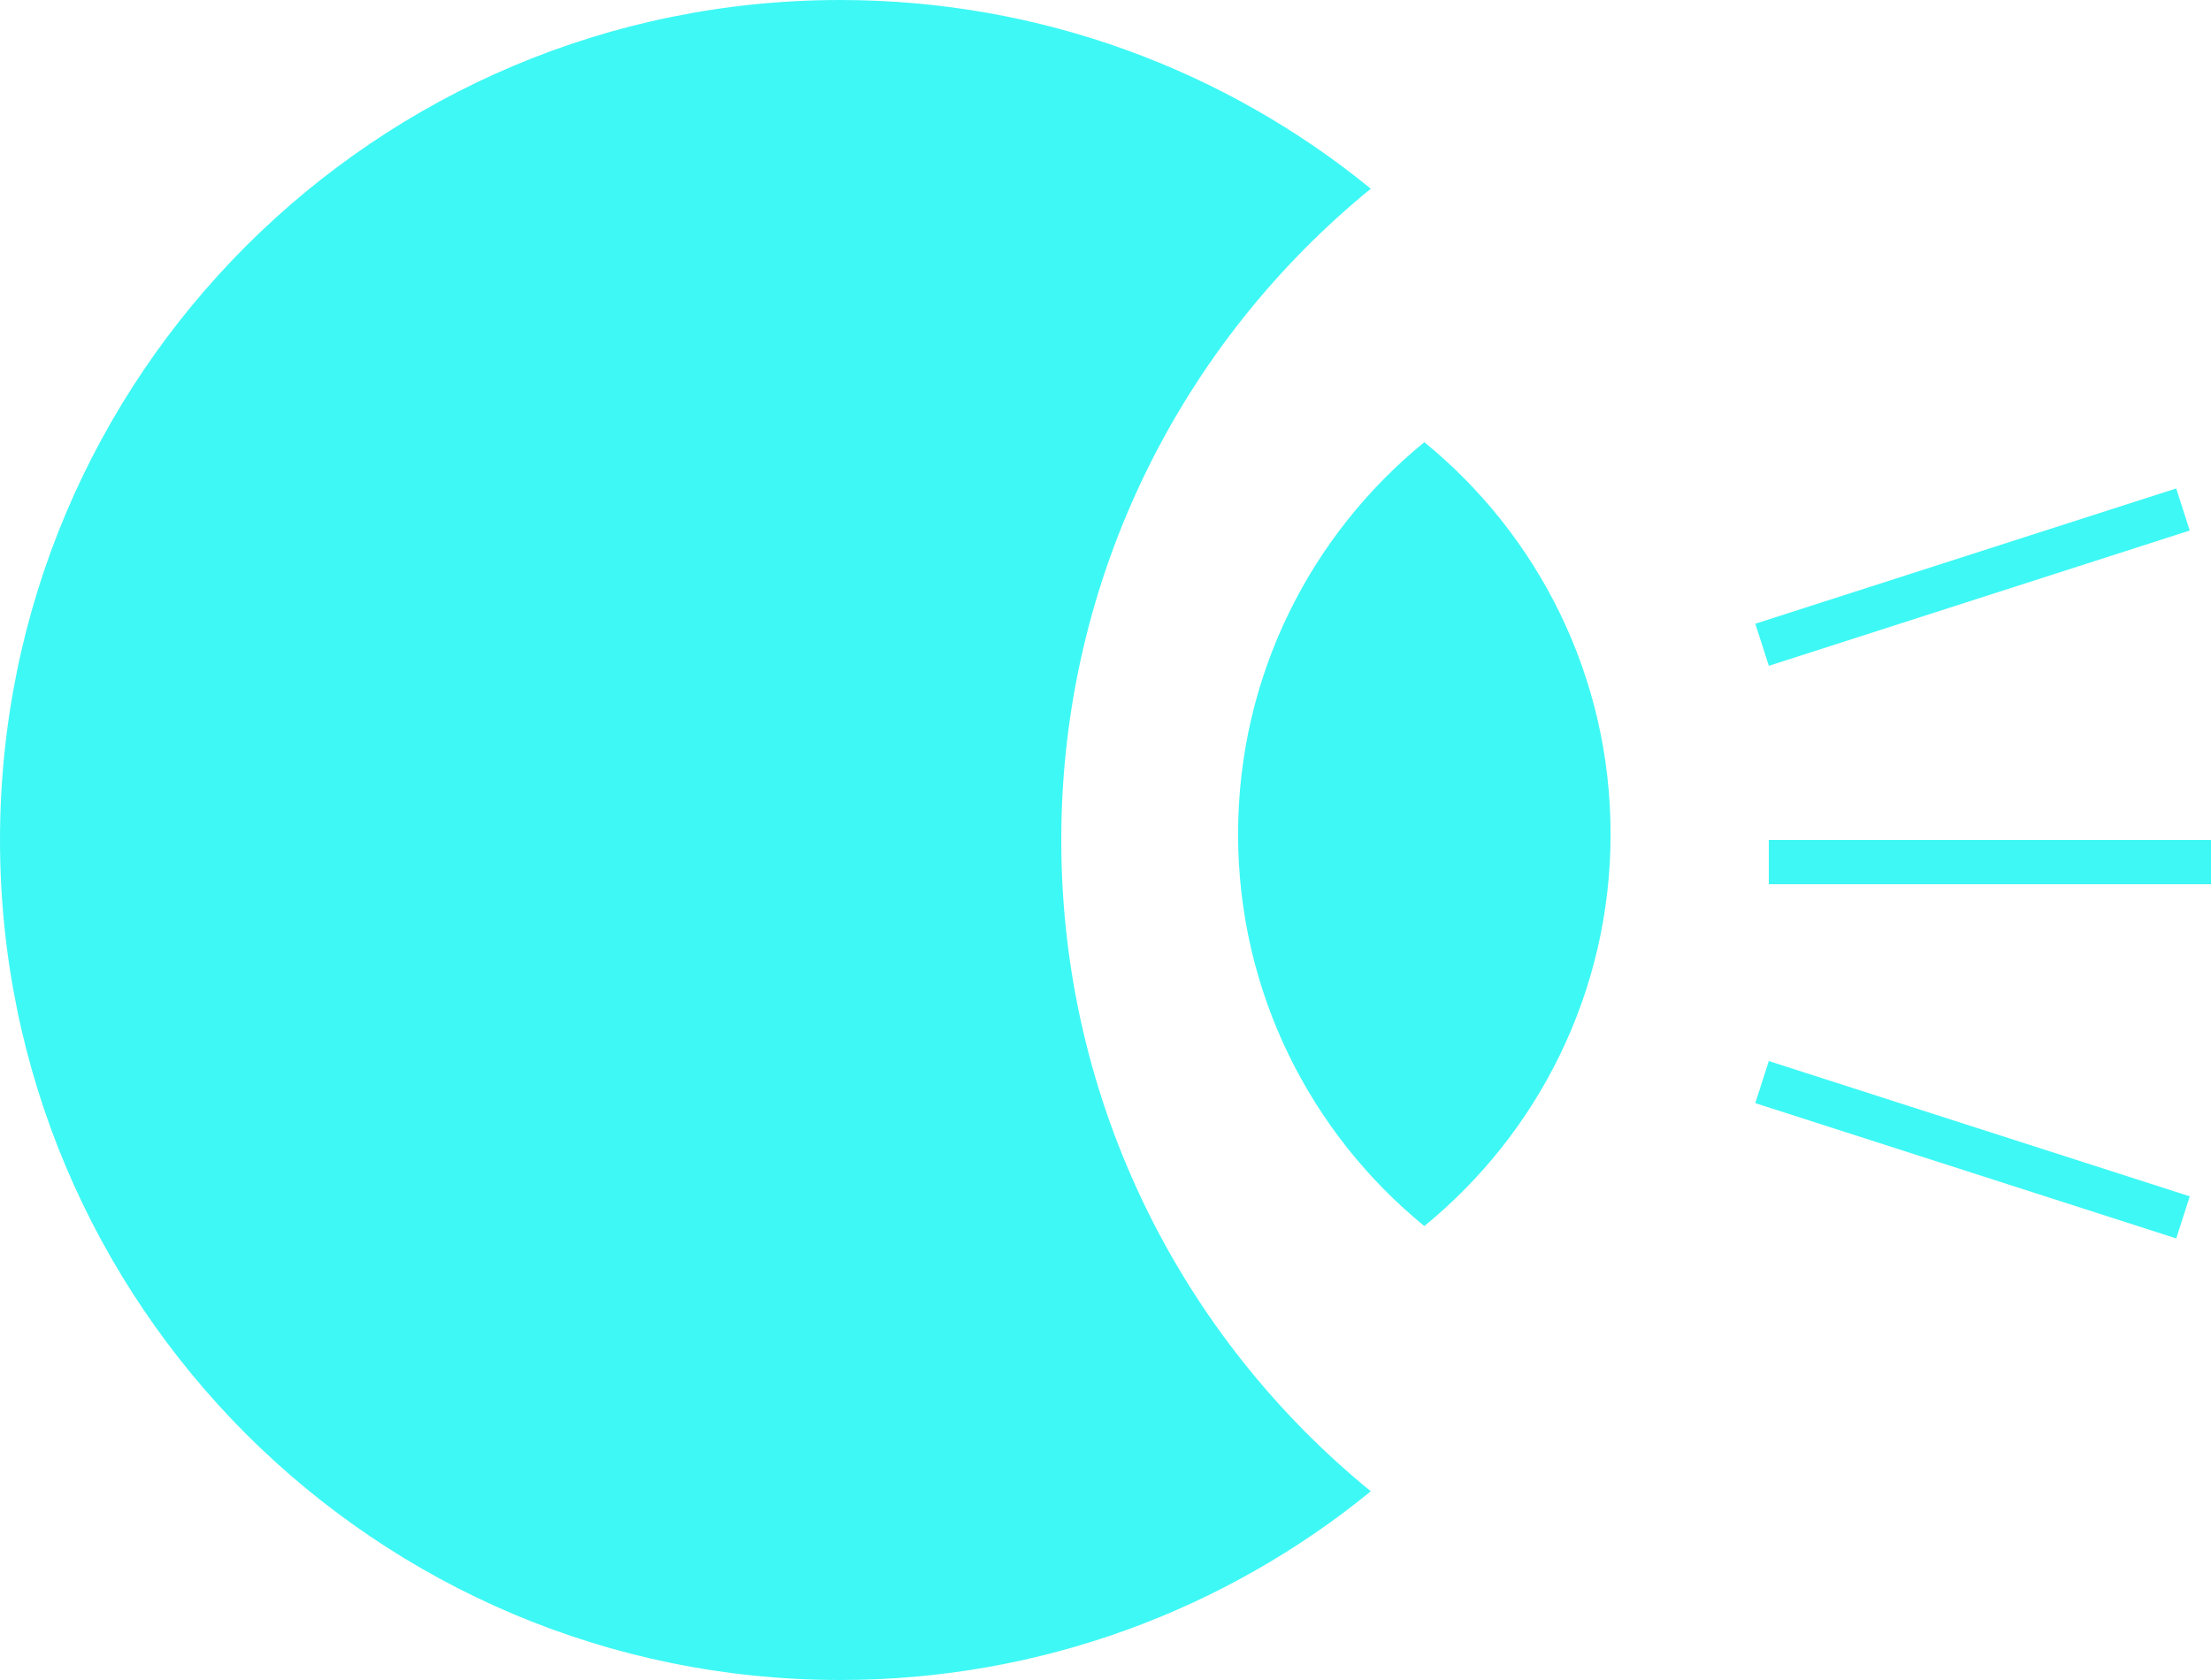
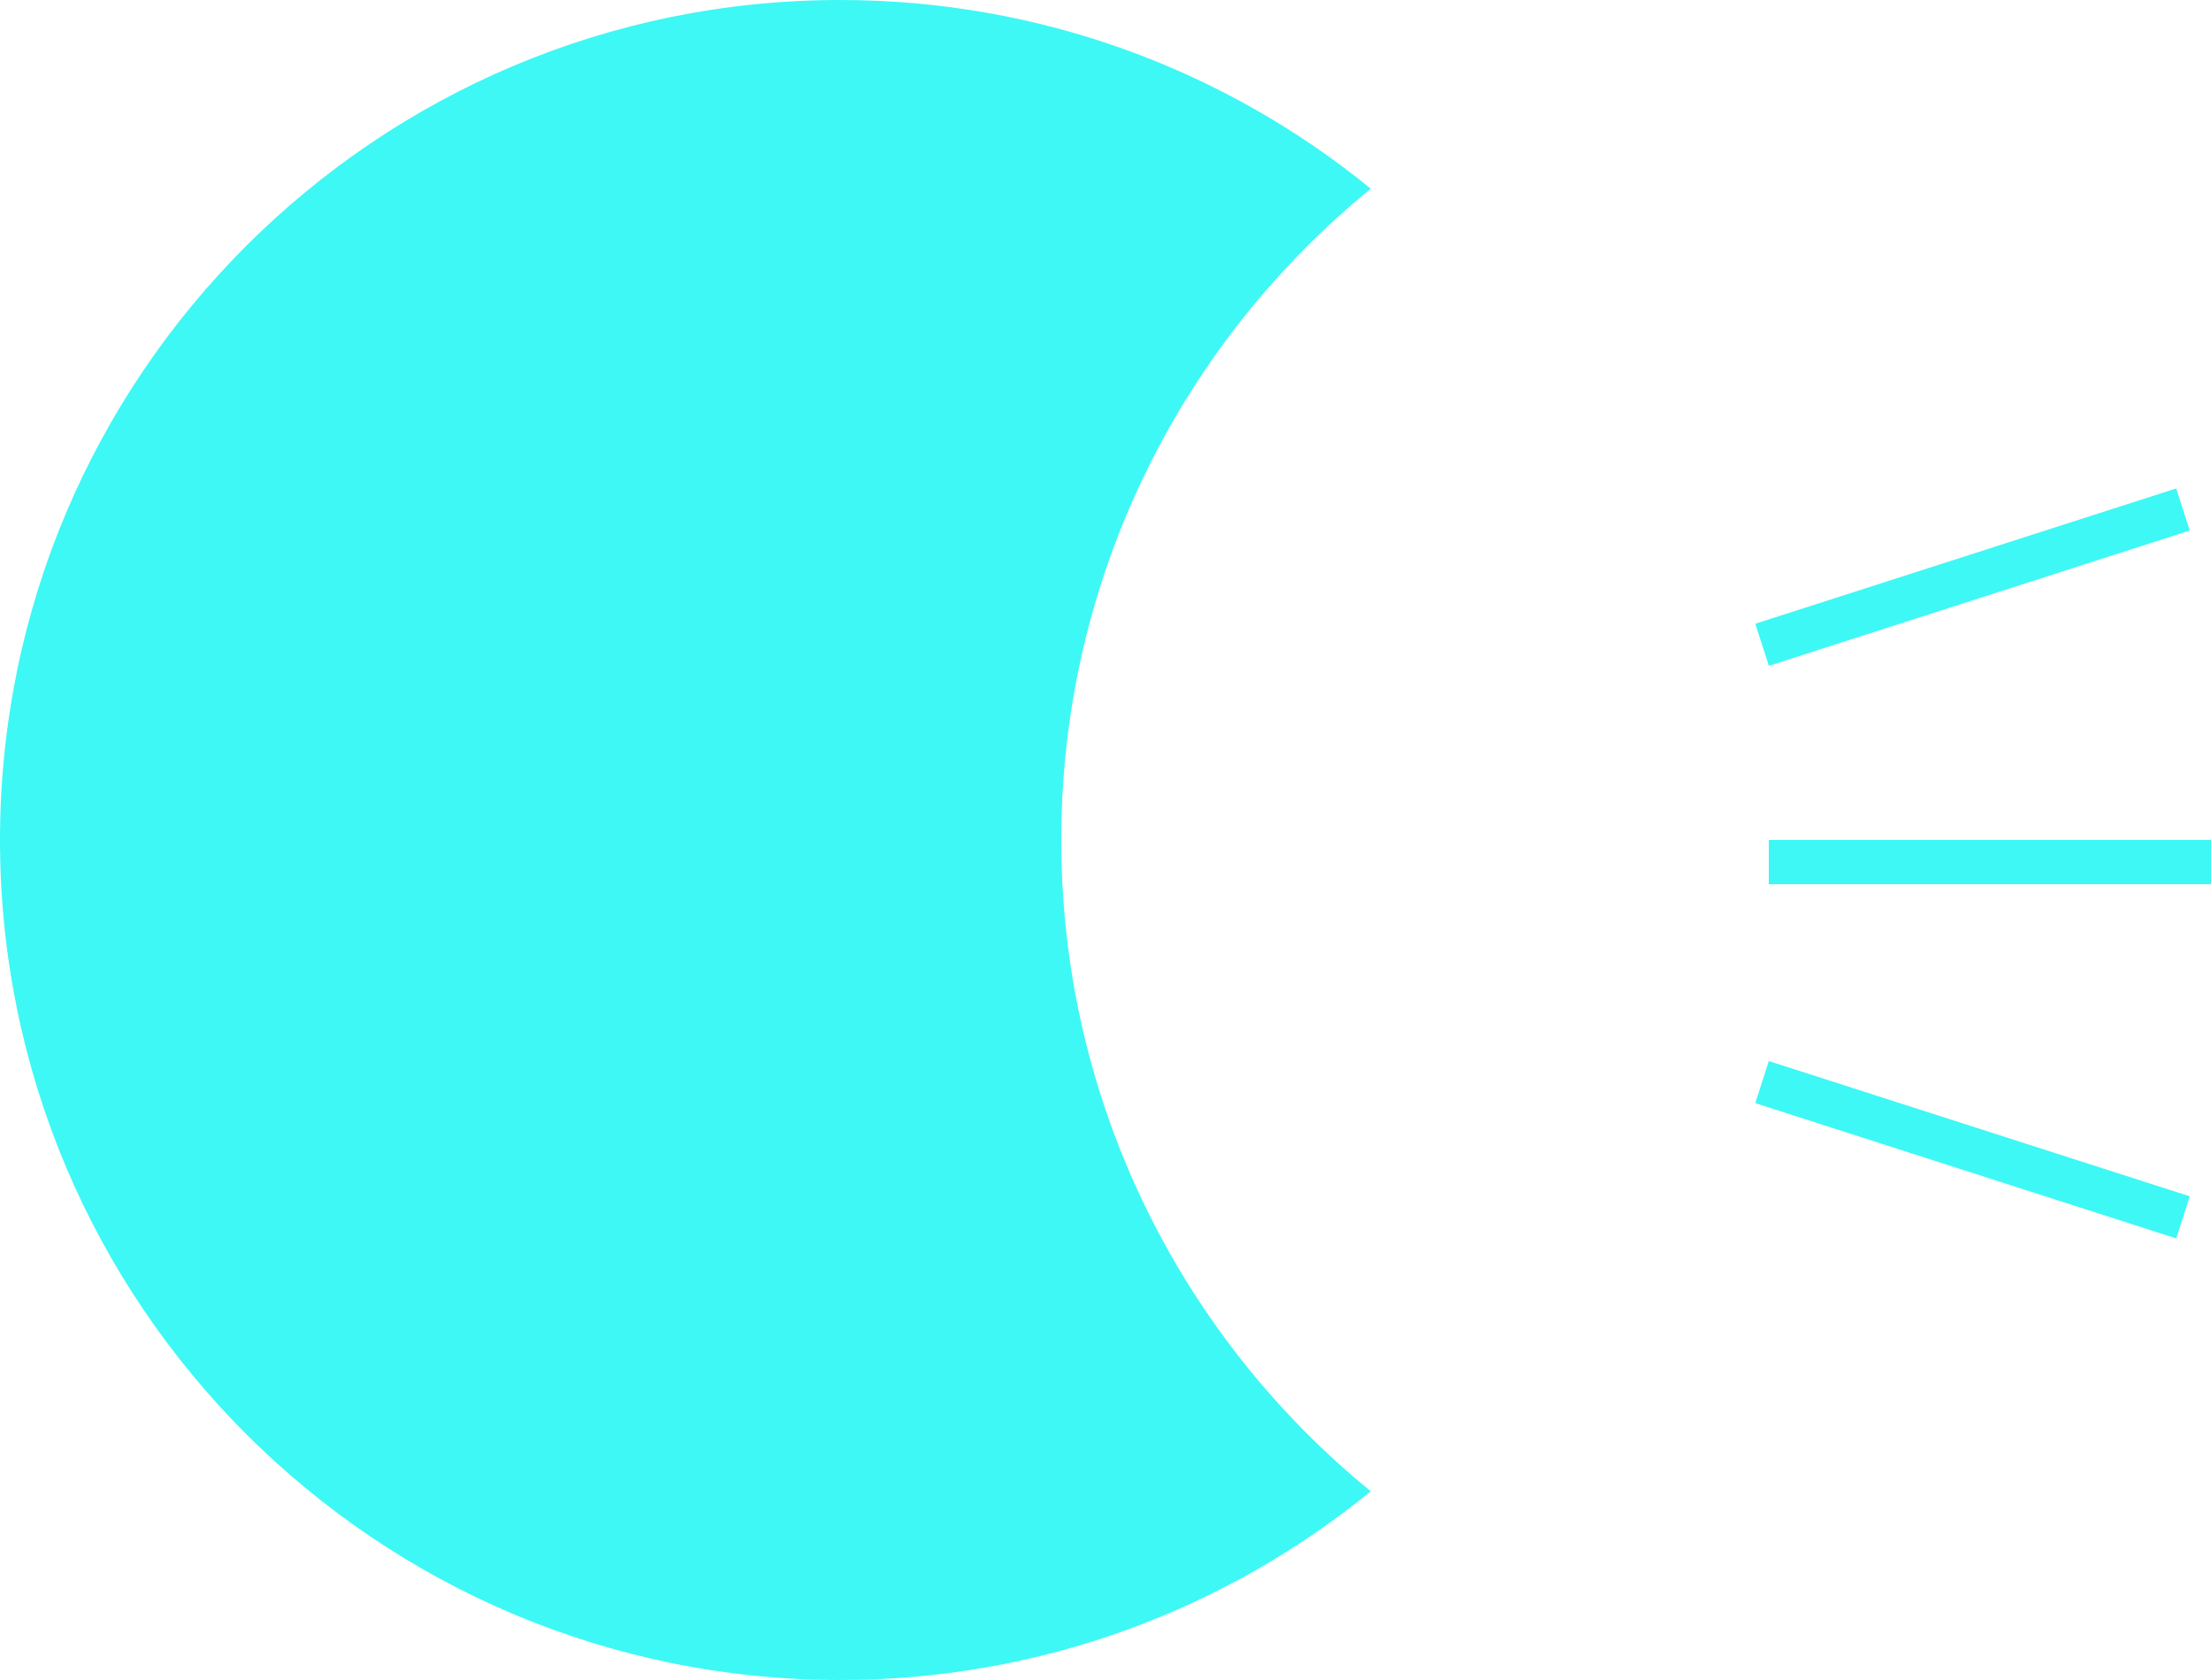
<svg xmlns="http://www.w3.org/2000/svg" width="25" height="19" viewBox="0 0 25 19" fill="none">
  <path fill-rule="evenodd" clip-rule="evenodd" d="M15.5 2.134C13.364 3.876 12 6.529 12 9.5C12 12.471 13.364 15.124 15.5 16.866C13.864 18.2 11.775 19 9.5 19C4.253 19 0 14.747 0 9.5C0 4.253 4.253 0 9.5 0C11.775 0 13.864 0.8 15.5 2.134Z" fill="#3EF8F5" />
-   <path fill-rule="evenodd" clip-rule="evenodd" d="M16.105 5.001C17.39 6.049 18.211 7.645 18.211 9.433C18.211 11.221 17.39 12.817 16.105 13.866C14.82 12.817 13.999 11.221 13.999 9.433C13.999 7.645 14.82 6.049 16.105 5.001Z" fill="#3EF8F5" />
  <line x1="20" y1="9.75" x2="25" y2="9.75" stroke="#3EF8F5" stroke-width="0.5" />
  <line x1="19.924" y1="7.292" x2="24.683" y2="5.762" stroke="#3EF8F5" stroke-width="0.5" />
  <line y1="-0.25" x2="5" y2="-0.25" transform="matrix(0.952 0.306 0.306 -0.952 20 12)" stroke="#3EF8F5" stroke-width="0.5" />
</svg>